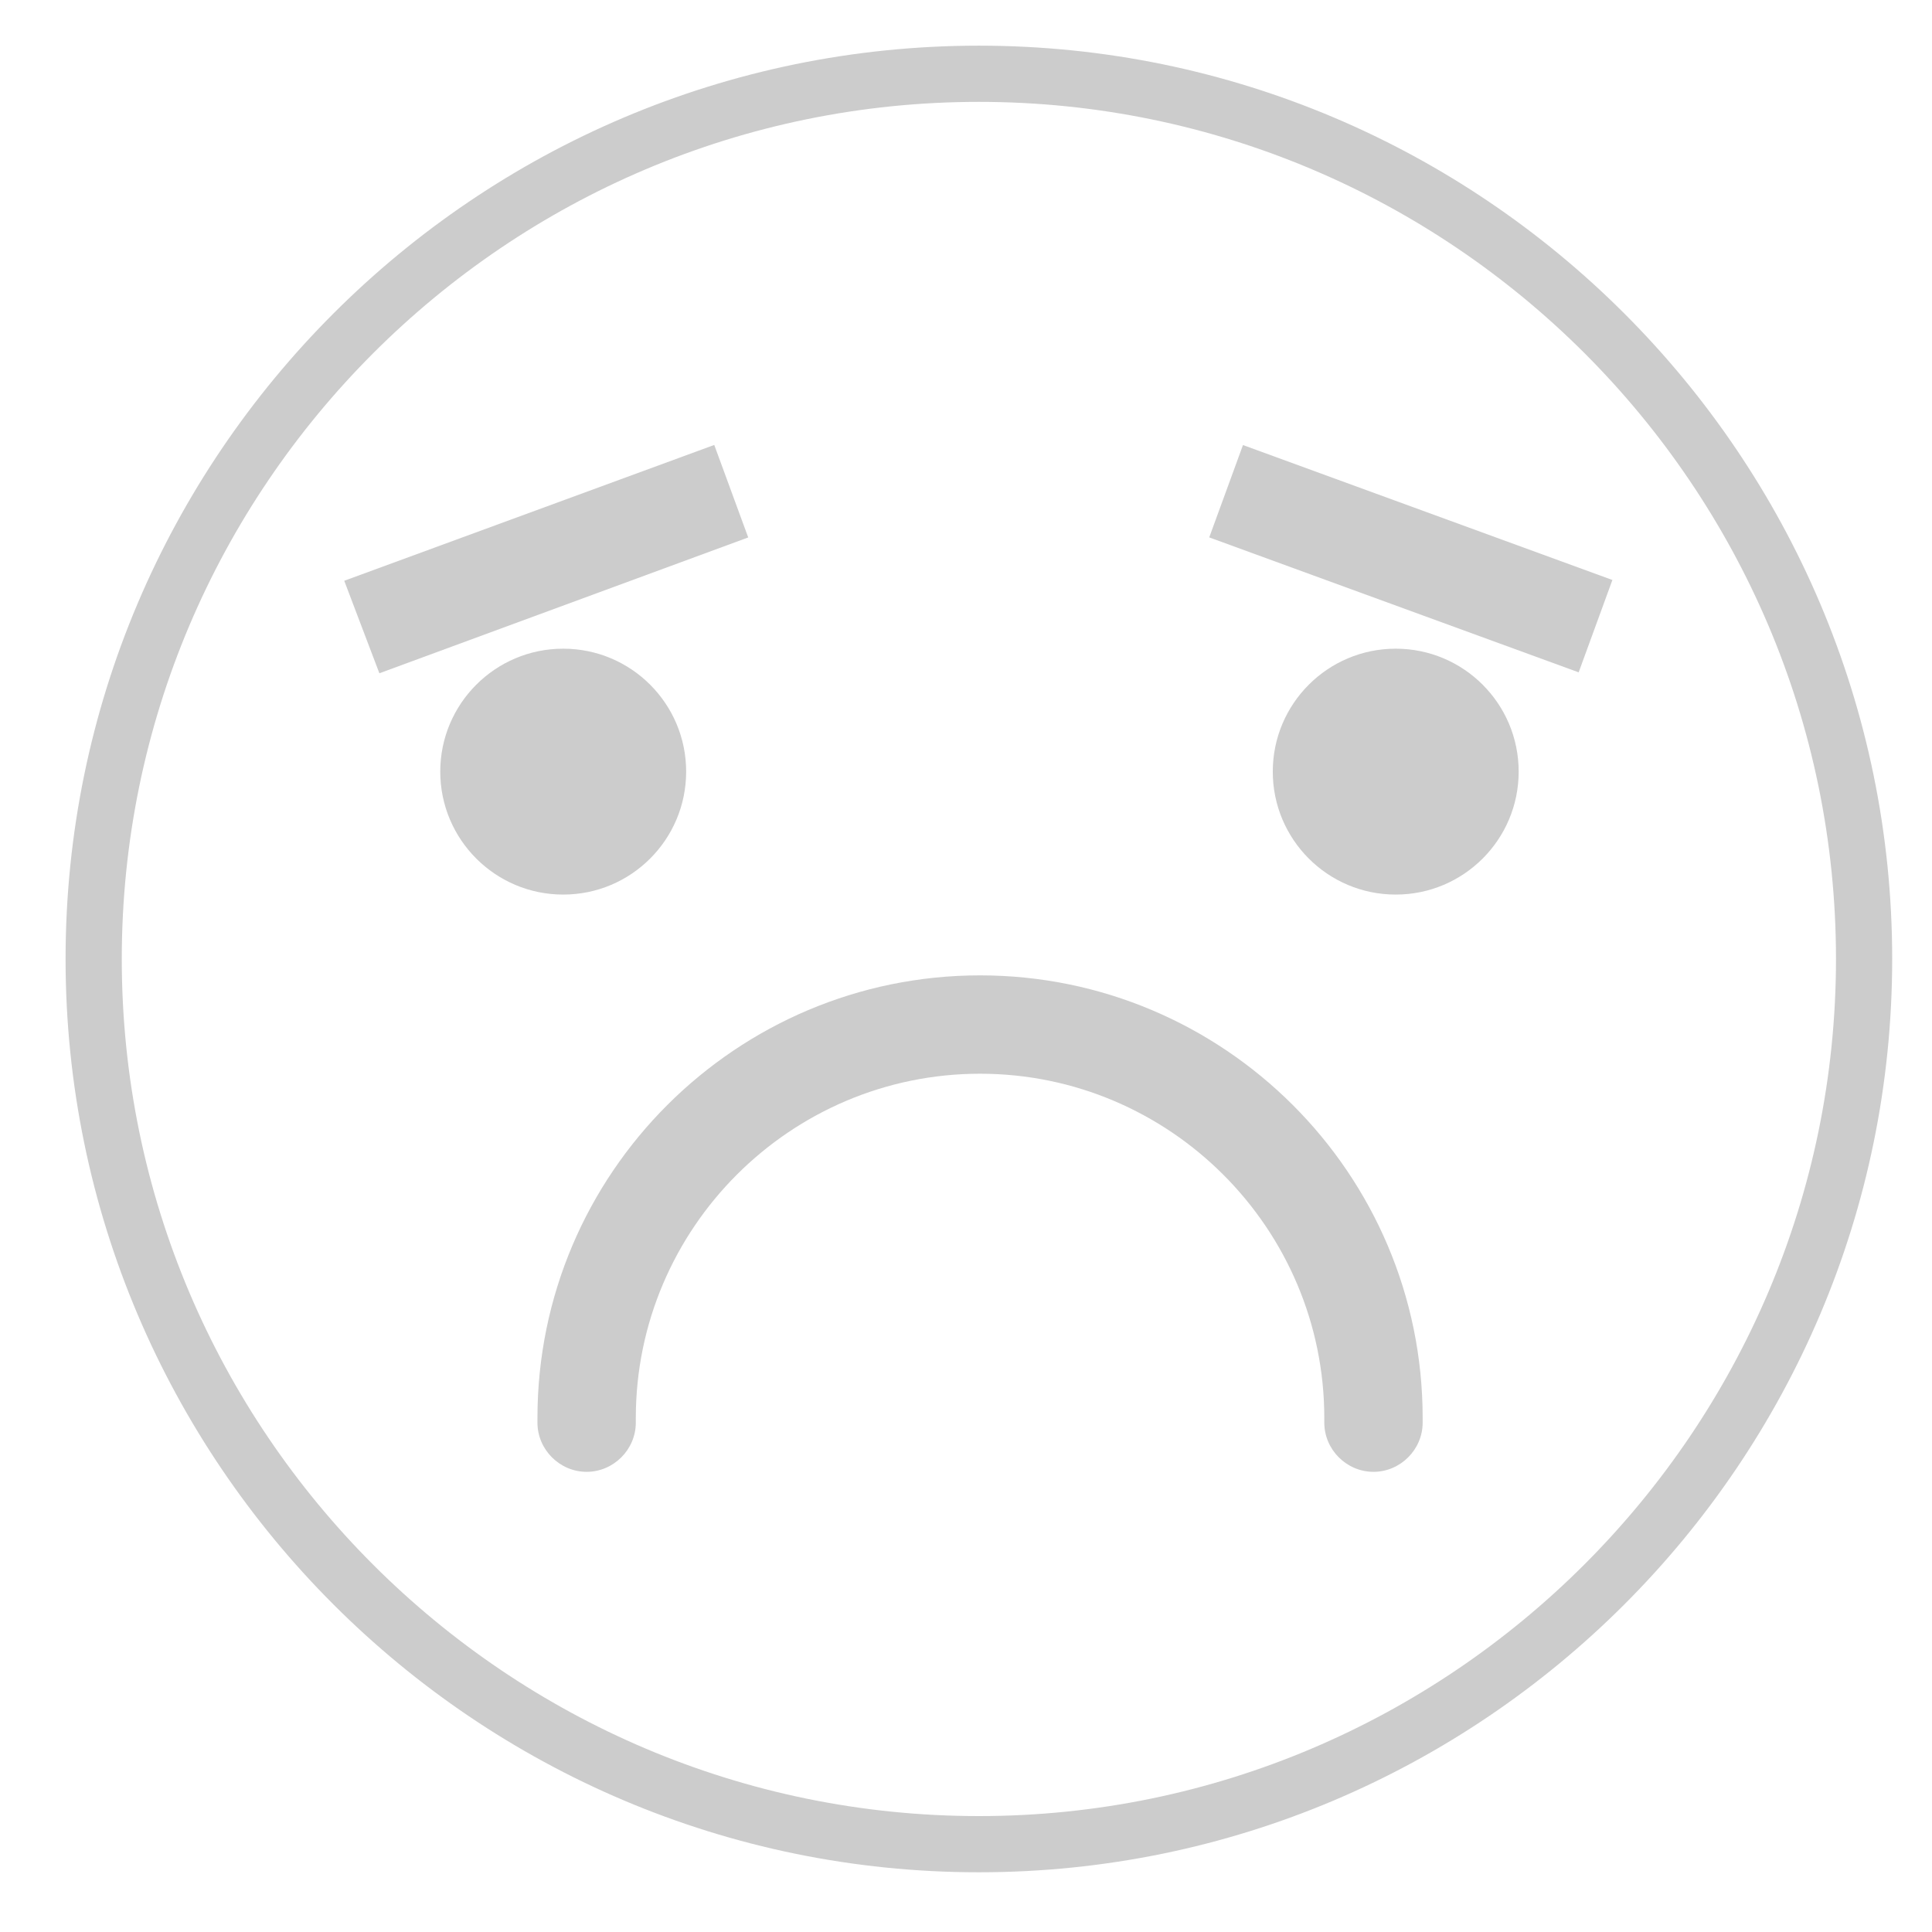
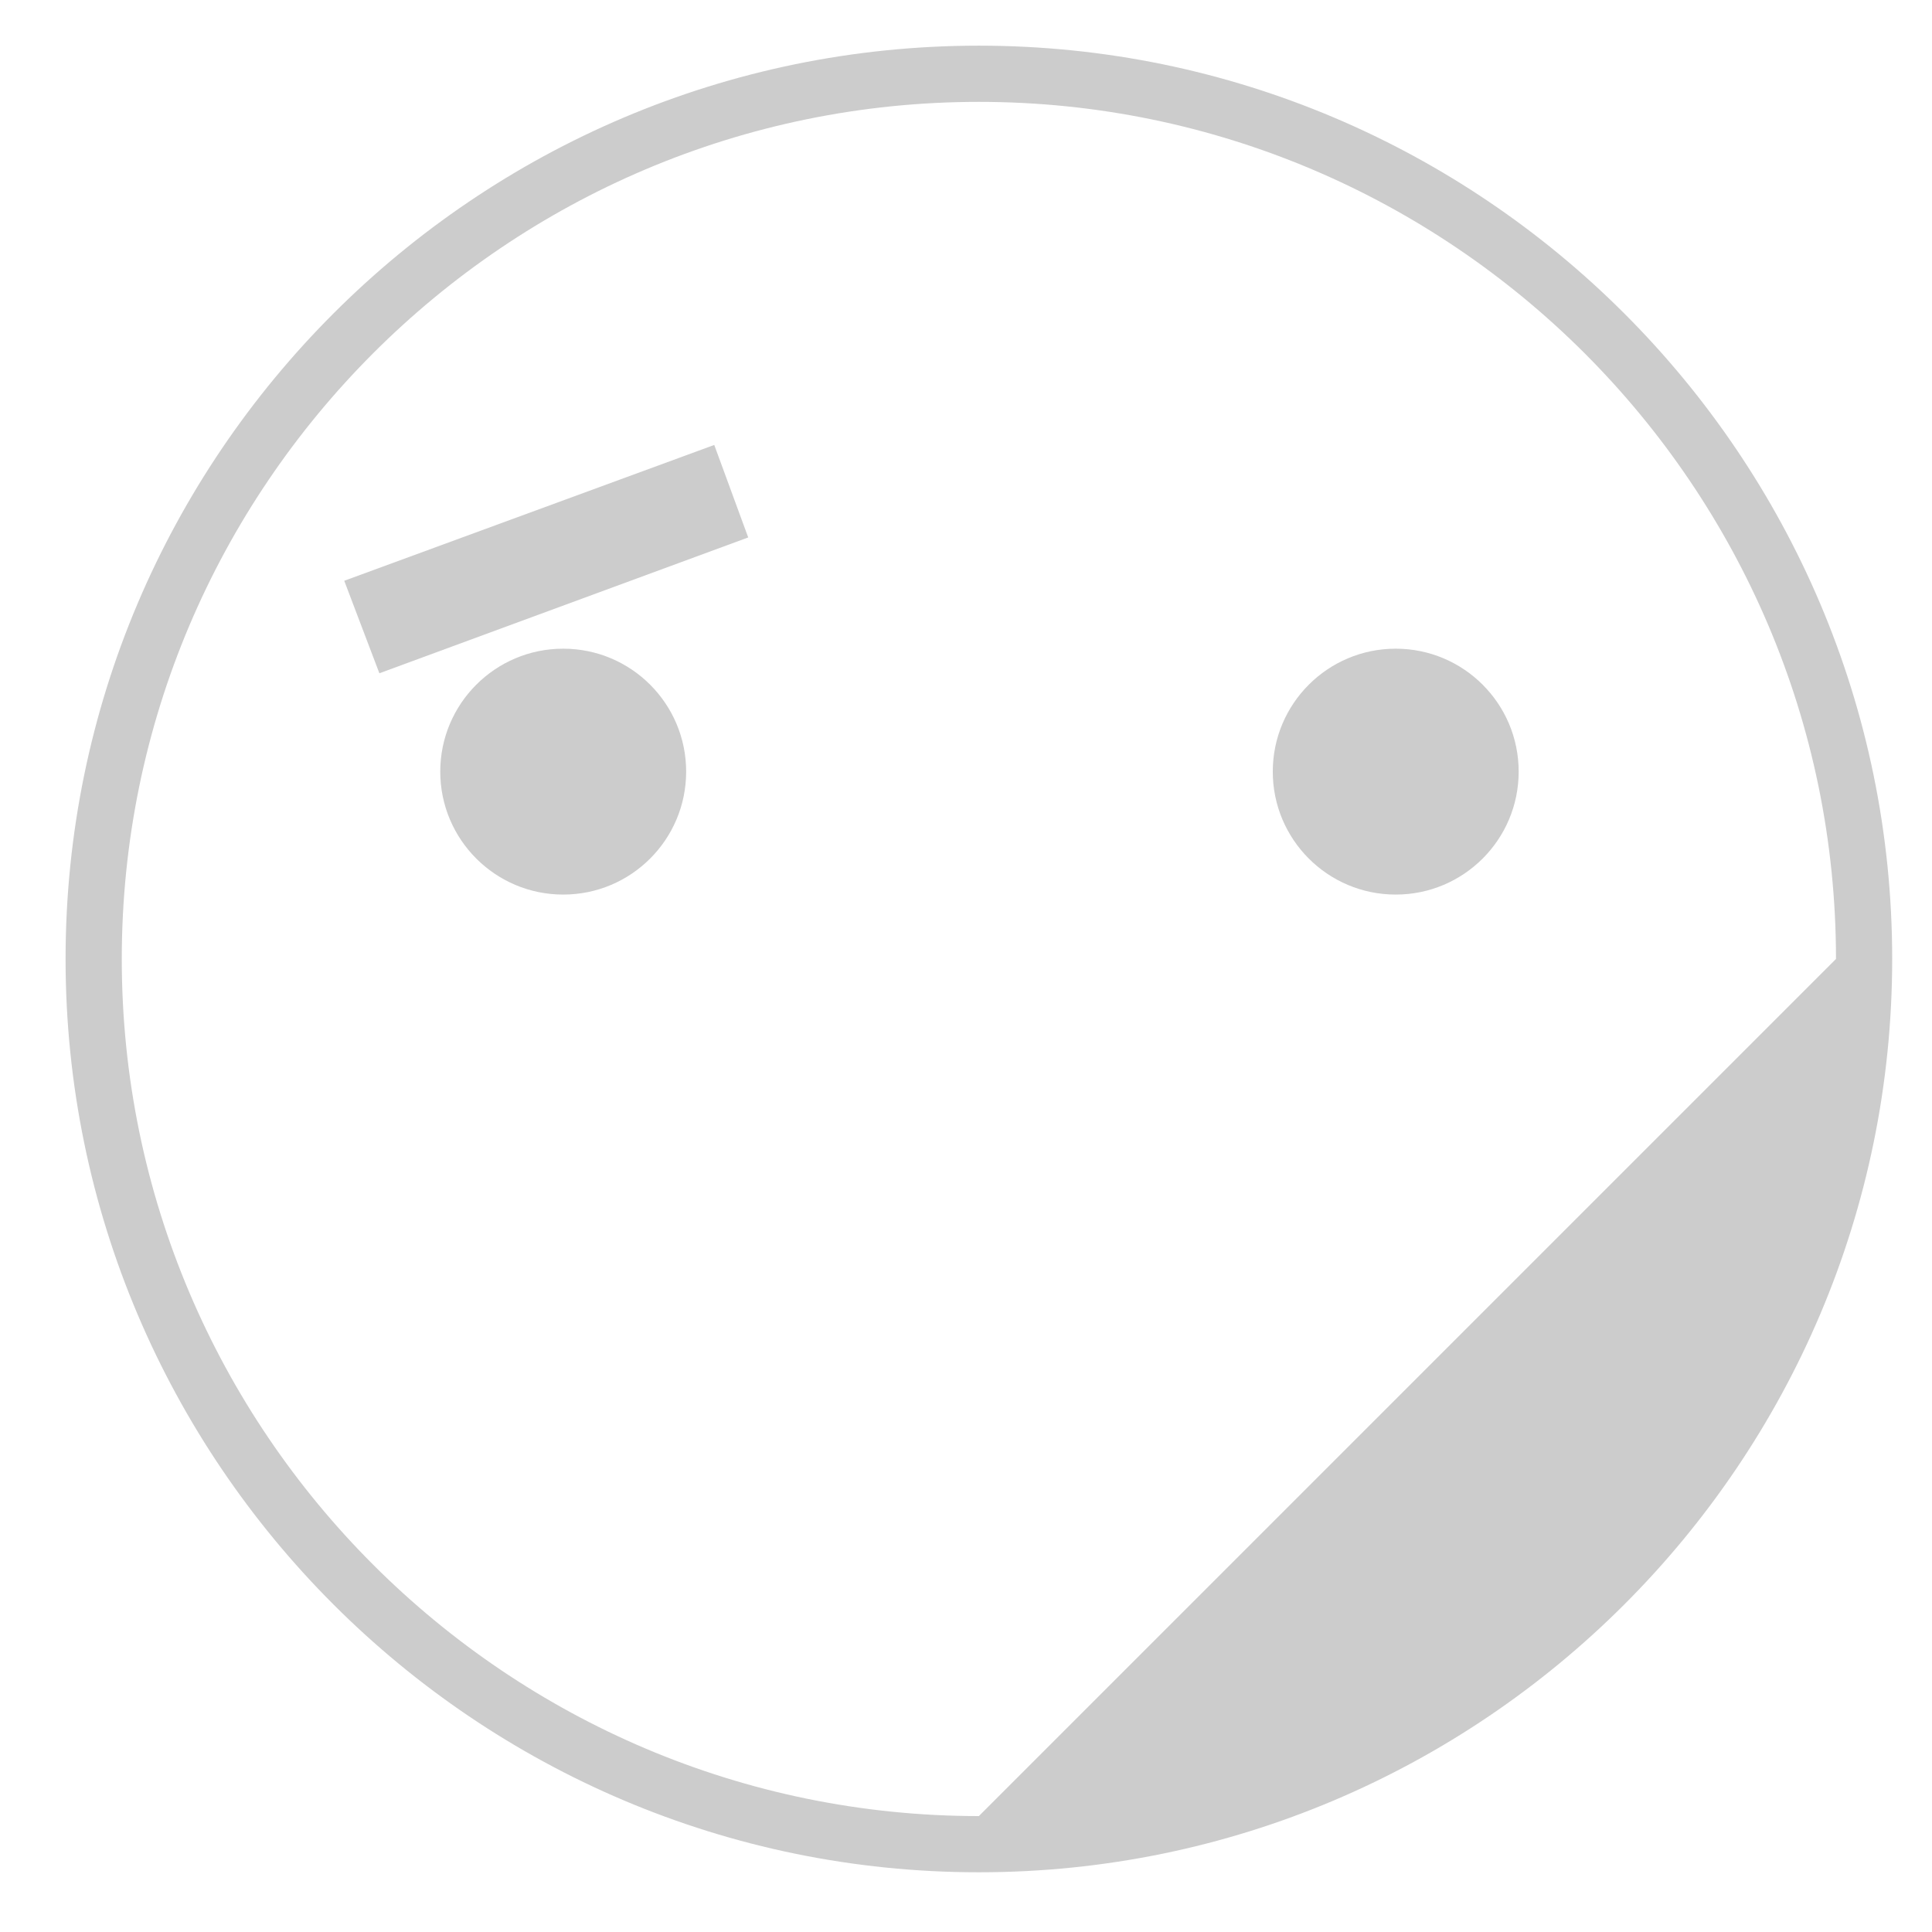
<svg xmlns="http://www.w3.org/2000/svg" version="1.1" id="Calque_1" x="0px" y="0px" viewBox="0 0 165 165" style="enable-background:new 0 0 165 165;" xml:space="preserve">
  <style type="text/css">
	.st0{fill:#CCCCCC;}
</style>
  <g>
    <circle class="st0" cx="48.1" cy="65.9" r="10.5" />
    <circle class="st0" cx="119.2" cy="65.9" r="10.5" />
-     <rect x="116.4" y="30.9" transform="matrix(0.343 -0.939 0.939 0.343 34.333 144.597)" class="st0" width="8.4" height="33.6" />
    <polygon class="st0" points="61,38 29.4,49.6 32.4,57.5 63.9,45.9  " />
-     <path class="st0" d="M83.7,83.3c-20.8,0-37.8,16.9-37.8,37.8c0,0.1,0,0.3,0,0.4c0,2.3,1.9,4.2,4.2,4.2c2.3,0,4.2-1.9,4.2-4.2   c0-0.1,0-0.3,0-0.4c0-16.2,13.2-29.4,29.4-29.4s29.4,13.2,29.4,29.4c0,0.1,0,0.3,0,0.4c0,2.3,1.9,4.2,4.2,4.2s4.2-1.9,4.2-4.2   c0-0.2,0-0.3,0-0.4C121.5,100.2,104.5,83.3,83.7,83.3z" />
-     <path class="st0" d="M83.6,3.9c-43,0-78,35-78,78c0,43,35,78,78,78s78-35,78-78C161.6,38.9,126.6,3.9,83.6,3.9z M83.6,155.1   c-40.3,0-73.2-32.8-73.2-73.2c0-40.3,32.8-73.2,73.2-73.2c40.3,0,73.2,32.8,73.2,73.2C156.8,122.2,123.9,155.1,83.6,155.1z" />
+     <path class="st0" d="M83.6,3.9c-43,0-78,35-78,78c0,43,35,78,78,78s78-35,78-78C161.6,38.9,126.6,3.9,83.6,3.9z M83.6,155.1   c-40.3,0-73.2-32.8-73.2-73.2c0-40.3,32.8-73.2,73.2-73.2c40.3,0,73.2,32.8,73.2,73.2z" />
  </g>
</svg>